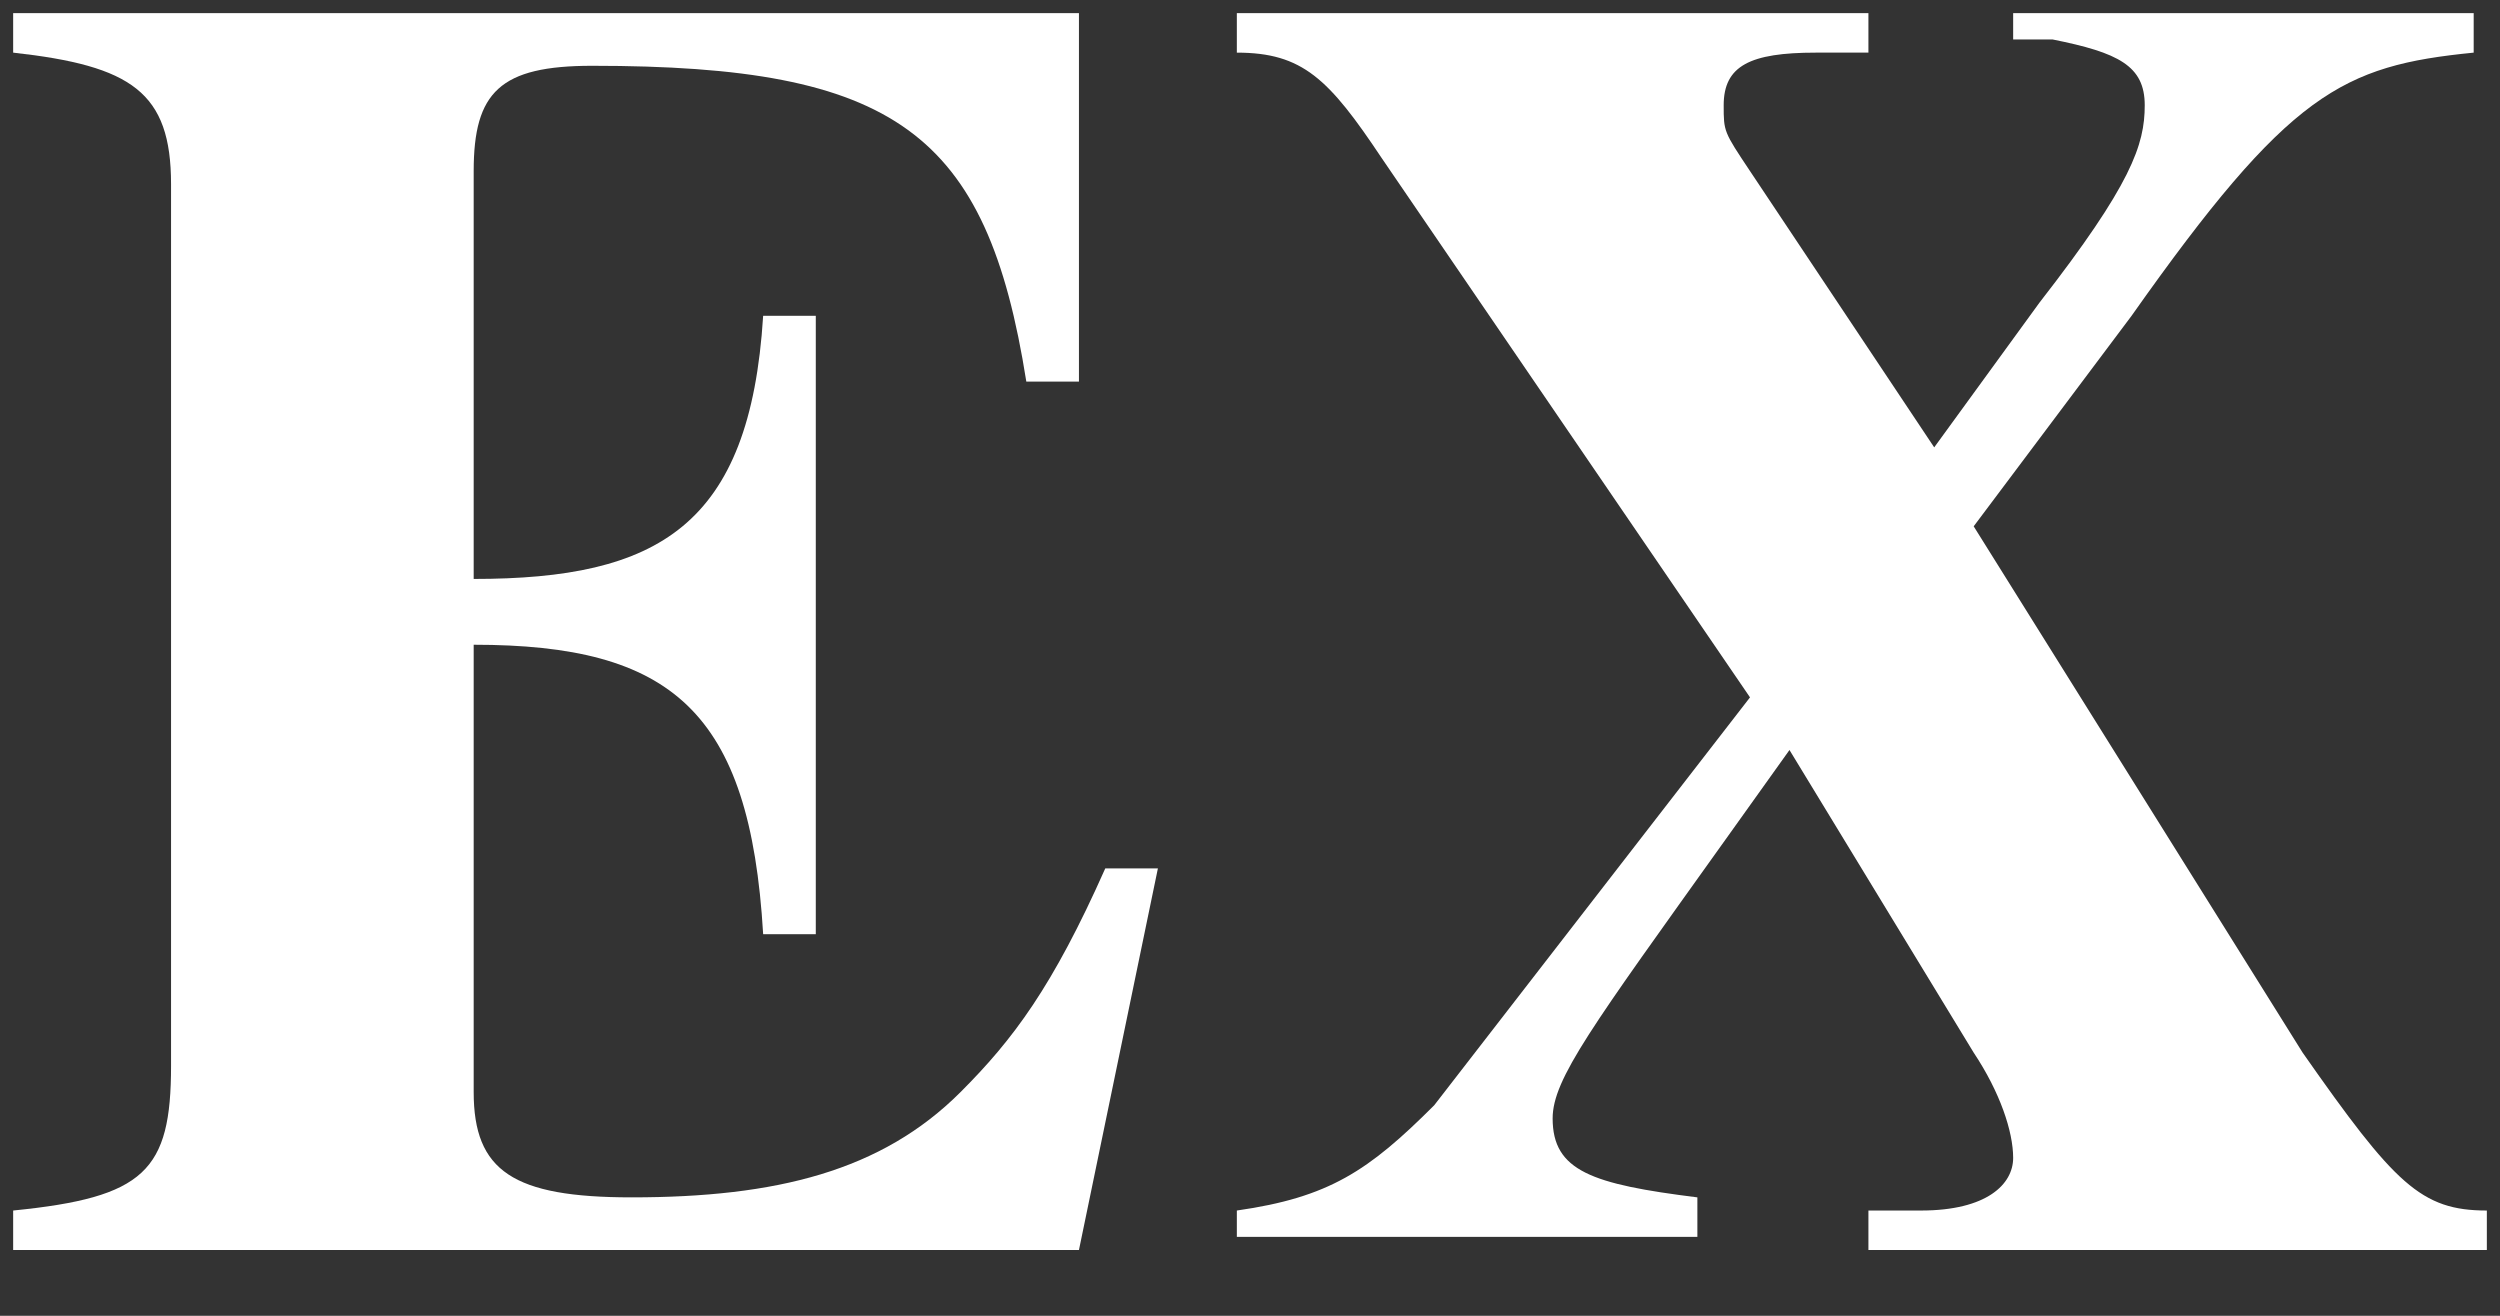
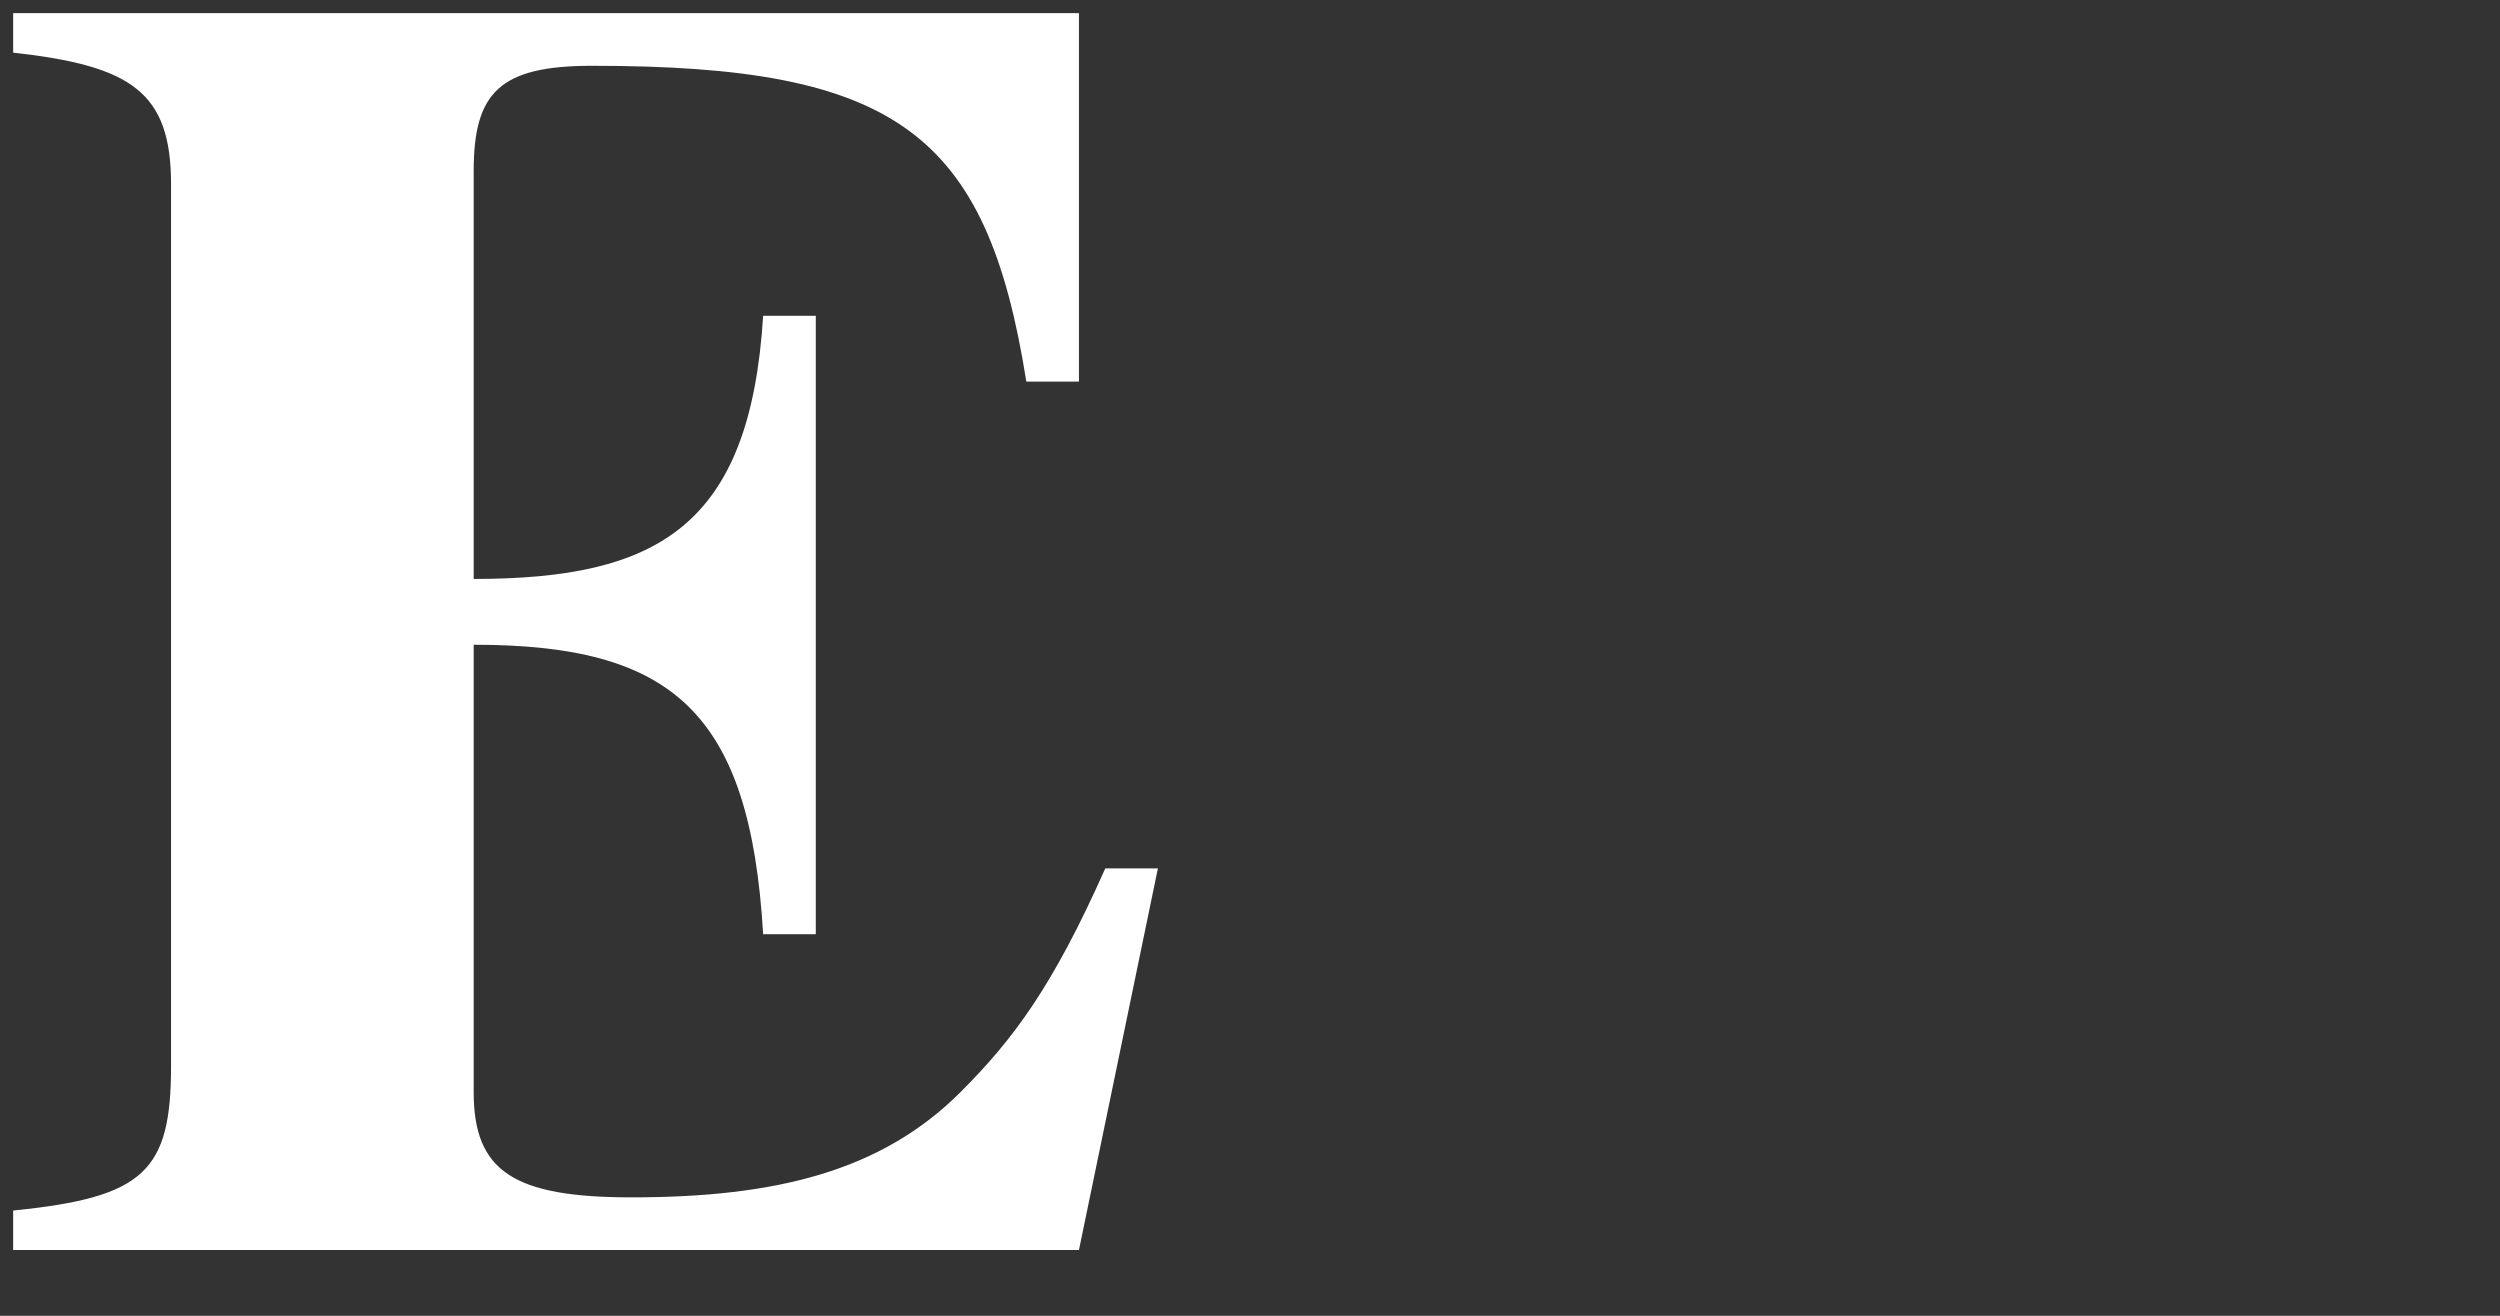
<svg xmlns="http://www.w3.org/2000/svg" version="1.1" id="Layer_1" x="0px" y="0px" viewBox="0 0 19 10" style="enable-background:new 0 0 19 10;" xml:space="preserve">
  <rect x="0" y="0" width="19" height="10" fill="#333333" stroke="none" />
  <style type="text/css">
	.st0{enable-background:new    ;}
	.st1{fill:#FFFFFF;}
</style>
  <g id="Layer_2_1_">
    <g id="Layer_1-2">
      <g class="st0">
        <path class="st1" d="M8.2,9.5H0.1V9.2c1-0.1,1.2-0.3,1.2-1.1V1.4c0-0.7-0.3-0.9-1.2-1V0.1h8.1v2.8H7.8C7.5,1,6.8,0.5,4.5,0.5     c-0.7,0-0.9,0.2-0.9,0.8v3.1C5,4.4,5.7,4,5.8,2.4h0.4v4.7H5.8C5.7,5.4,5.1,4.9,3.6,4.9v3.4c0,0.6,0.3,0.8,1.2,0.8     c1.1,0,1.9-0.2,2.5-0.8C7.7,7.9,8,7.5,8.4,6.6h0.4L8.2,9.5z" />
-         <path class="st1" d="M14.2,9.5V9.2l0.4,0c0.5,0,0.7-0.2,0.7-0.4c0-0.2-0.1-0.5-0.3-0.8l-1.4-2.3l-0.5,0.7c-1,1.4-1.3,1.8-1.3,2.1     c0,0.4,0.3,0.5,1.1,0.6v0.3H9.4V9.2c0.7-0.1,1-0.3,1.5-0.8l2.4-3.1l-2.8-4.1c-0.4-0.6-0.6-0.8-1.1-0.8V0.1h4.8v0.3l-0.4,0     c-0.5,0-0.7,0.1-0.7,0.4c0,0.2,0,0.2,0.2,0.5l1.4,2.1l0.8-1.1c0.7-0.9,0.8-1.2,0.8-1.5c0-0.3-0.2-0.4-0.7-0.5l-0.3,0V0.1h3.5v0.3     c-1,0.1-1.4,0.3-2.6,2L15,4l2.5,4c0.7,1,0.9,1.2,1.4,1.2v0.3H14.2z" />
      </g>
    </g>
  </g>
</svg>